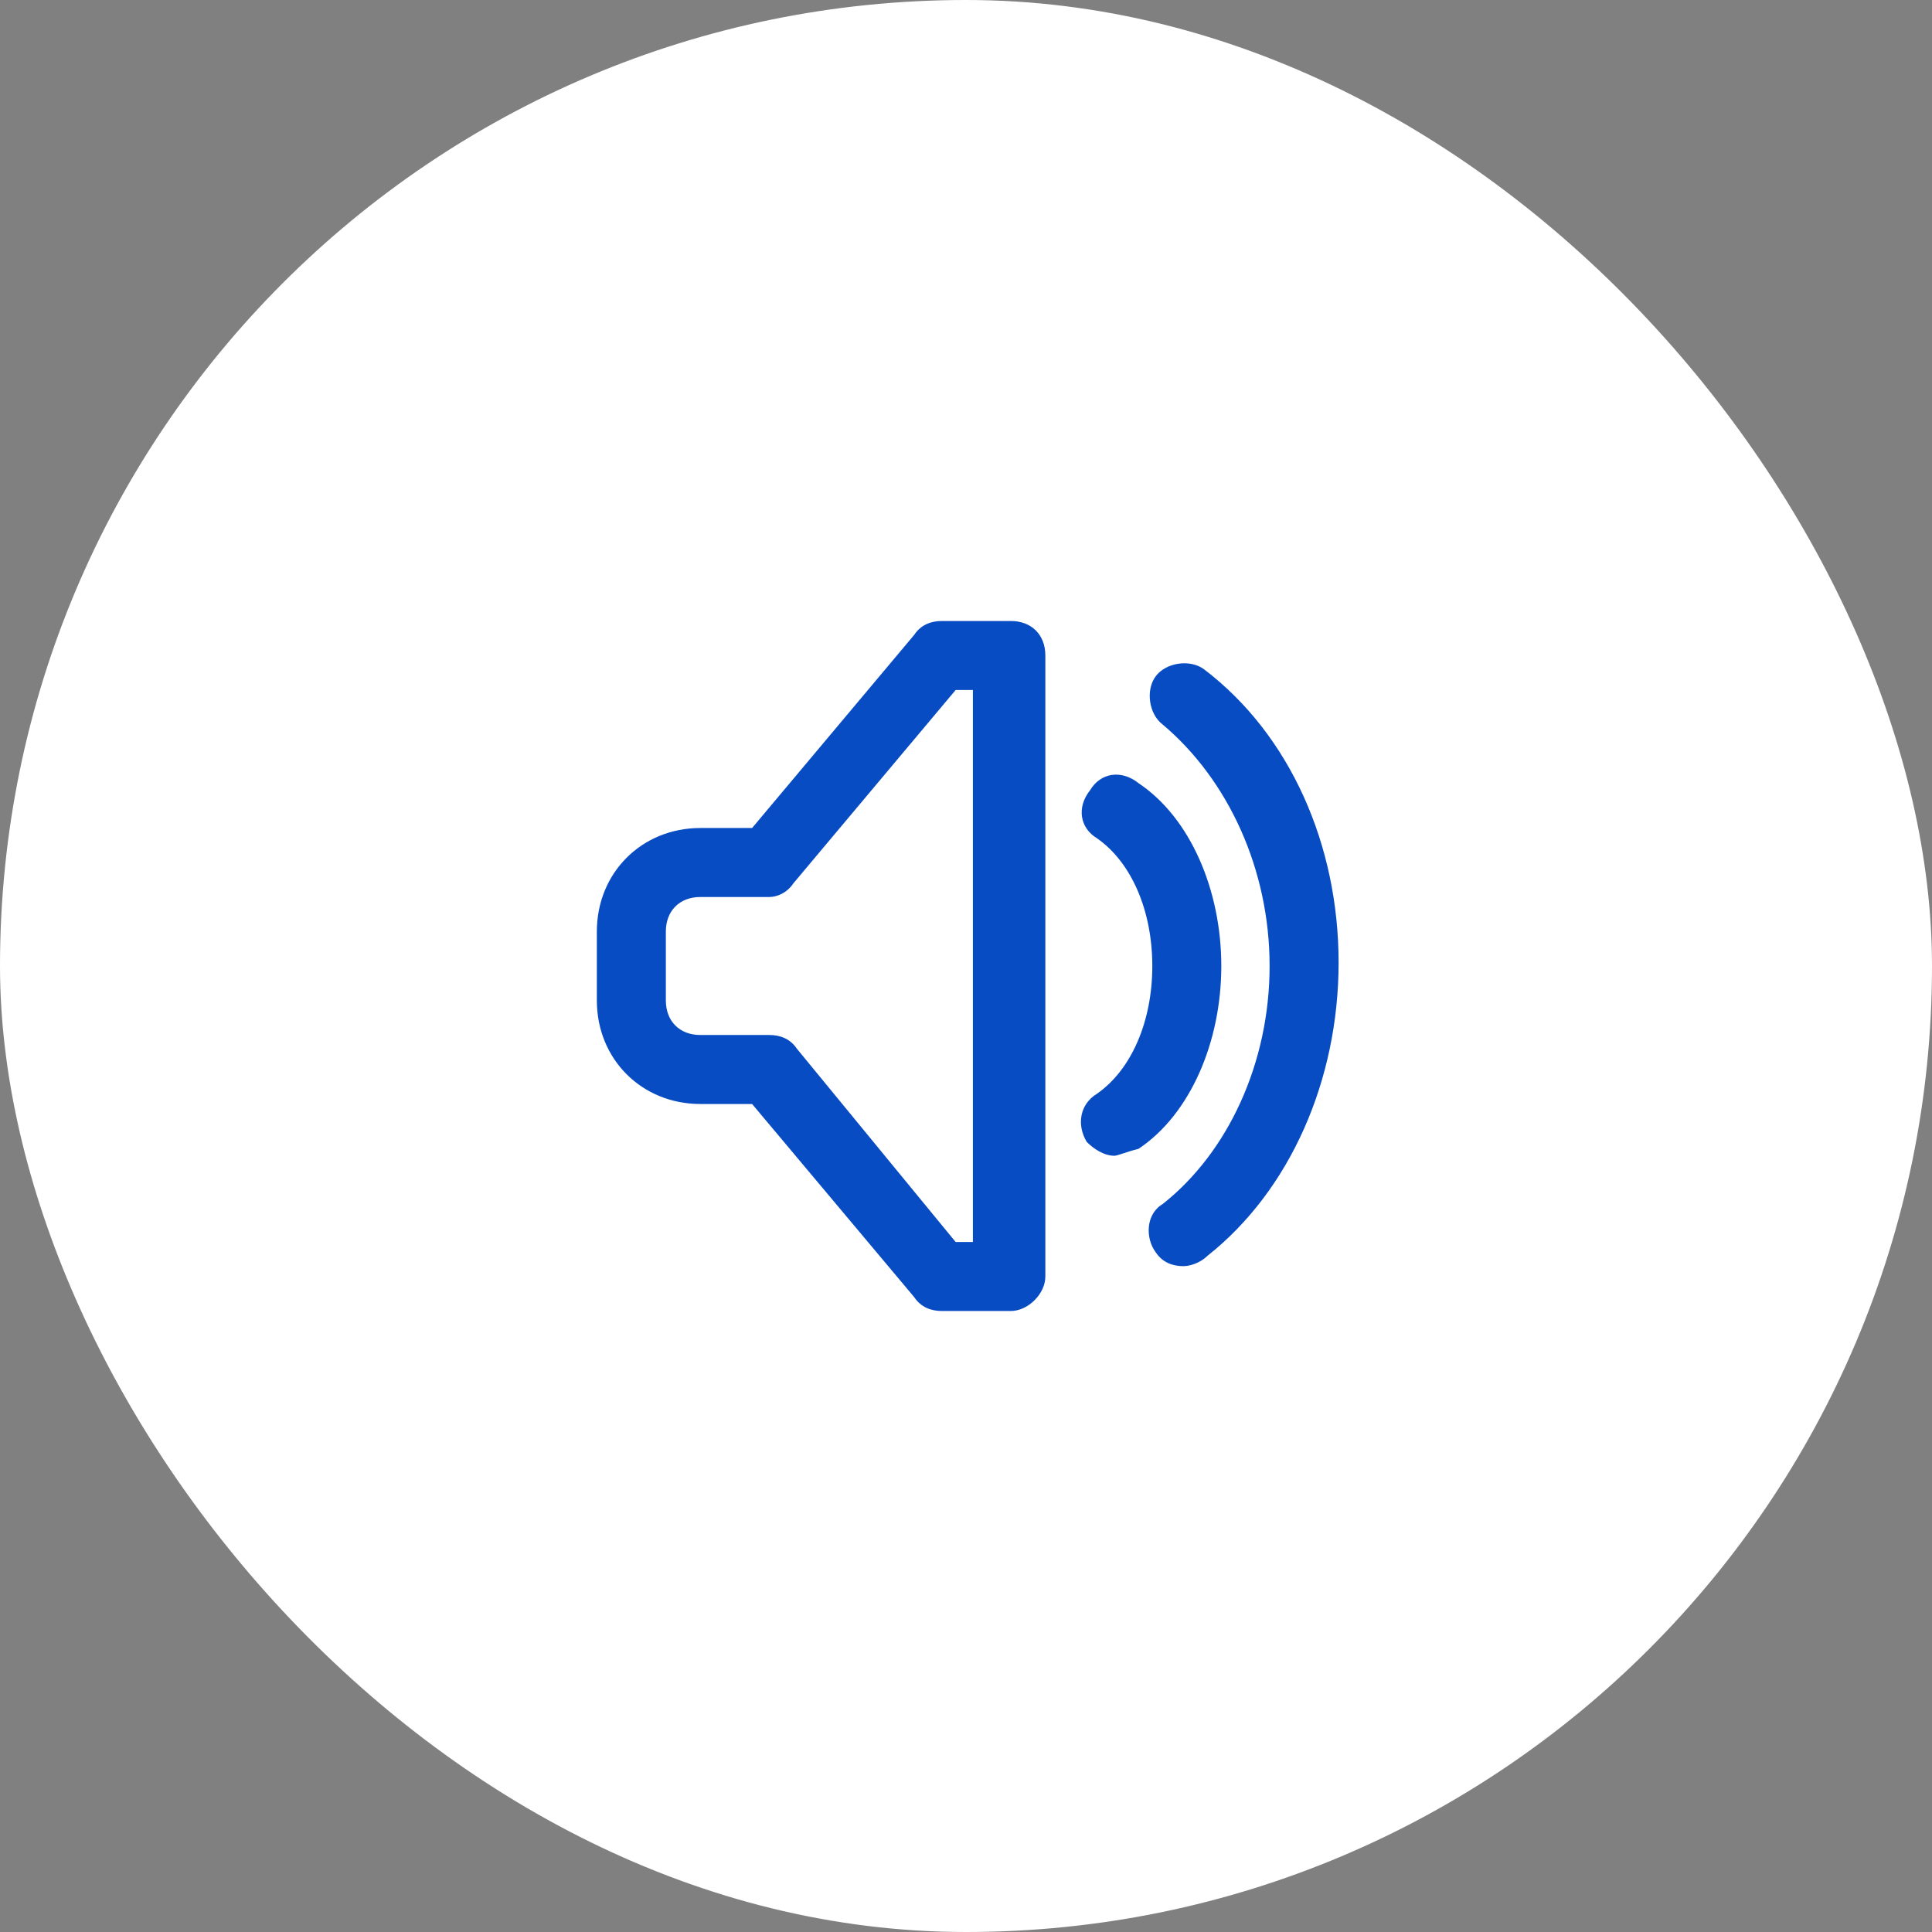
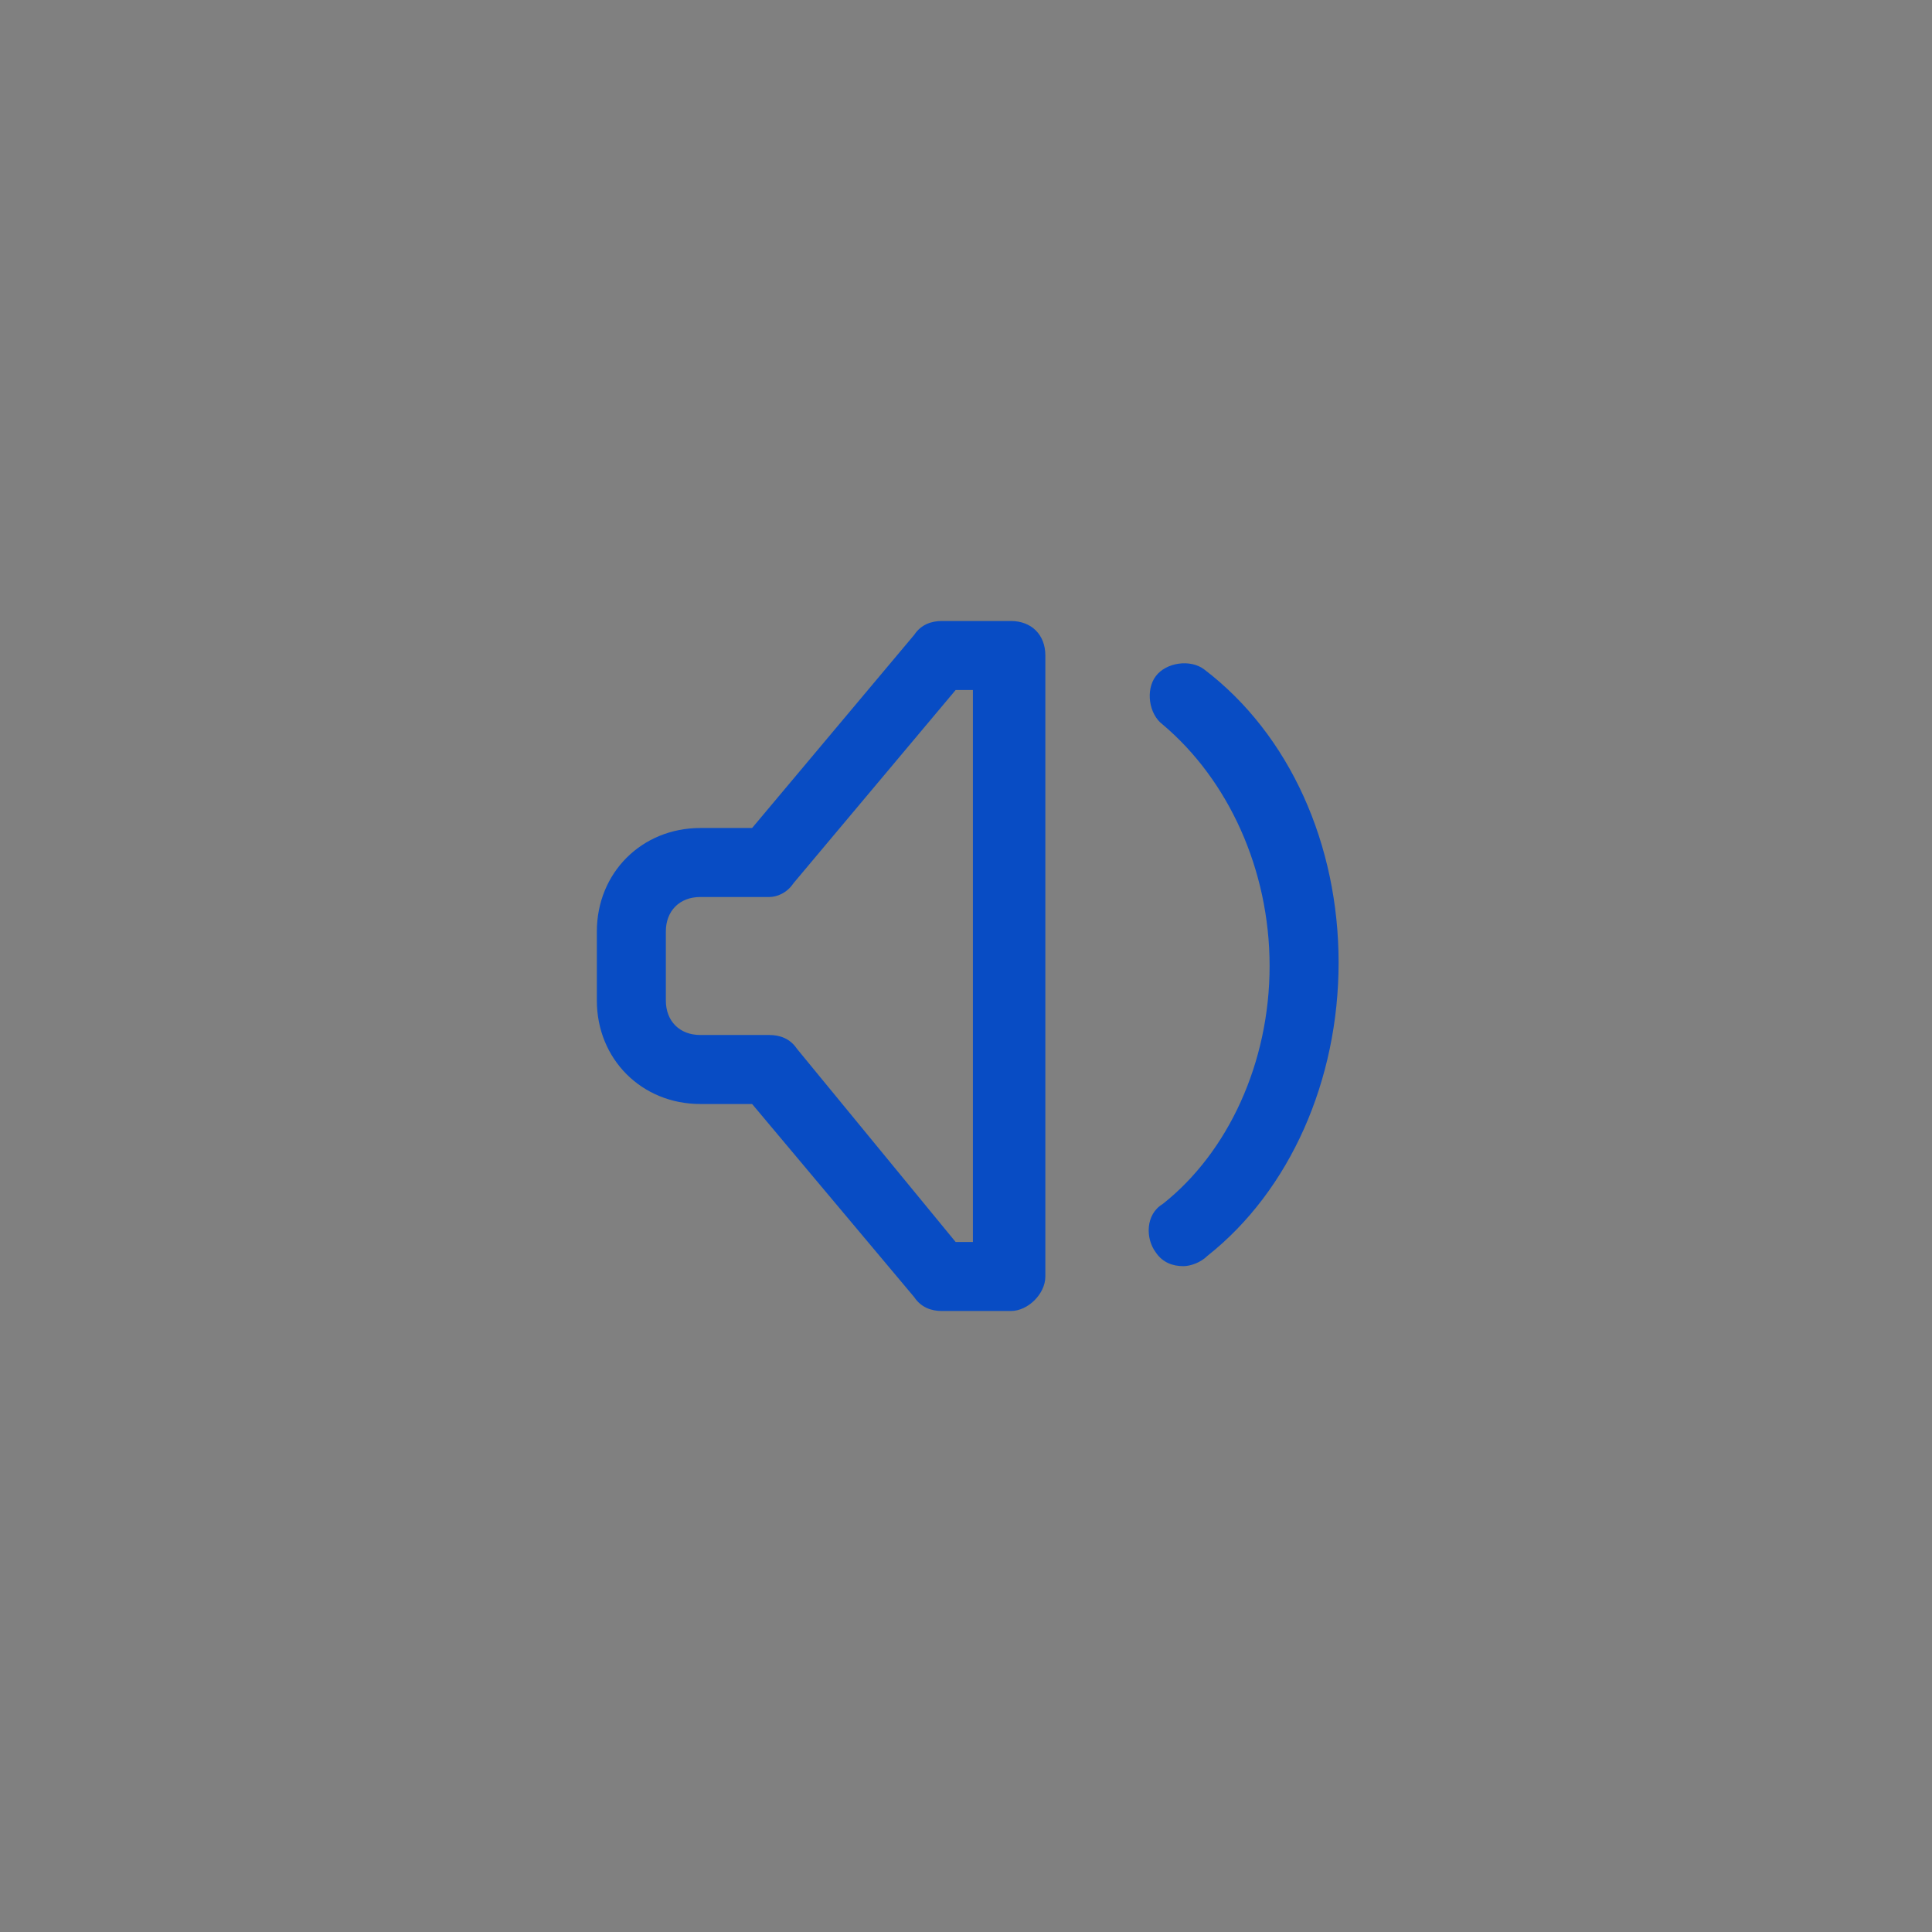
<svg xmlns="http://www.w3.org/2000/svg" width="56" height="56" viewBox="0 0 56 56" fill="none">
  <rect x="0" y="0" width="56" height="56" fill="#808080" stroke="none" />
-   <rect width="56" height="56" rx="28" fill="white" />
  <path d="M34.3 36.7C34 36.7 33.7 36.6 33.5 36.3C33.2 35.9 33.2 35.2 33.7 34.9C35.6 33.4 36.8 30.8 36.8 28C36.8 25.2 35.6 22.6 33.7 21C33.3 20.7 33.2 20 33.5 19.6C33.8 19.2 34.5 19.1 34.9 19.4C37.4 21.3 38.8 24.5 38.8 27.9C38.8 31.3 37.4 34.5 35 36.4C34.8 36.6 34.5 36.7 34.3 36.7Z" fill="#084CC4" />
-   <path d="M32.3 33.5C32 33.5 31.7 33.3 31.5 33.1C31.2 32.6 31.3 32 31.8 31.7C32.8 31 33.4 29.6 33.4 28C33.4 26.4 32.8 25 31.8 24.3C31.3 24 31.2 23.4 31.6 22.9C31.9 22.4 32.5 22.3 33 22.7C34.5 23.7 35.4 25.8 35.4 28C35.4 30.2 34.5 32.3 33 33.3C32.6 33.4 32.4 33.5 32.3 33.5Z" fill="#084CC4" />
  <path d="M29.3 38H27.3C27 38 26.7 37.9 26.5 37.6L21.8 32H20.3C18.6 32 17.3 30.7 17.3 29V27C17.3 25.3 18.6 24 20.3 24H21.8L26.5 18.4C26.7 18.1 27 18 27.3 18H29.3C29.9 18 30.3 18.4 30.3 19V37C30.3 37.5 29.8 38 29.3 38ZM27.7 36H28.2V20H27.7L23 25.6C22.8 25.9 22.5 26 22.3 26H20.3C19.7 26 19.3 26.4 19.3 27V29C19.3 29.6 19.7 30 20.3 30H22.3C22.6 30 22.9 30.1 23.1 30.4L27.7 36Z" fill="#084CC4" />
</svg>